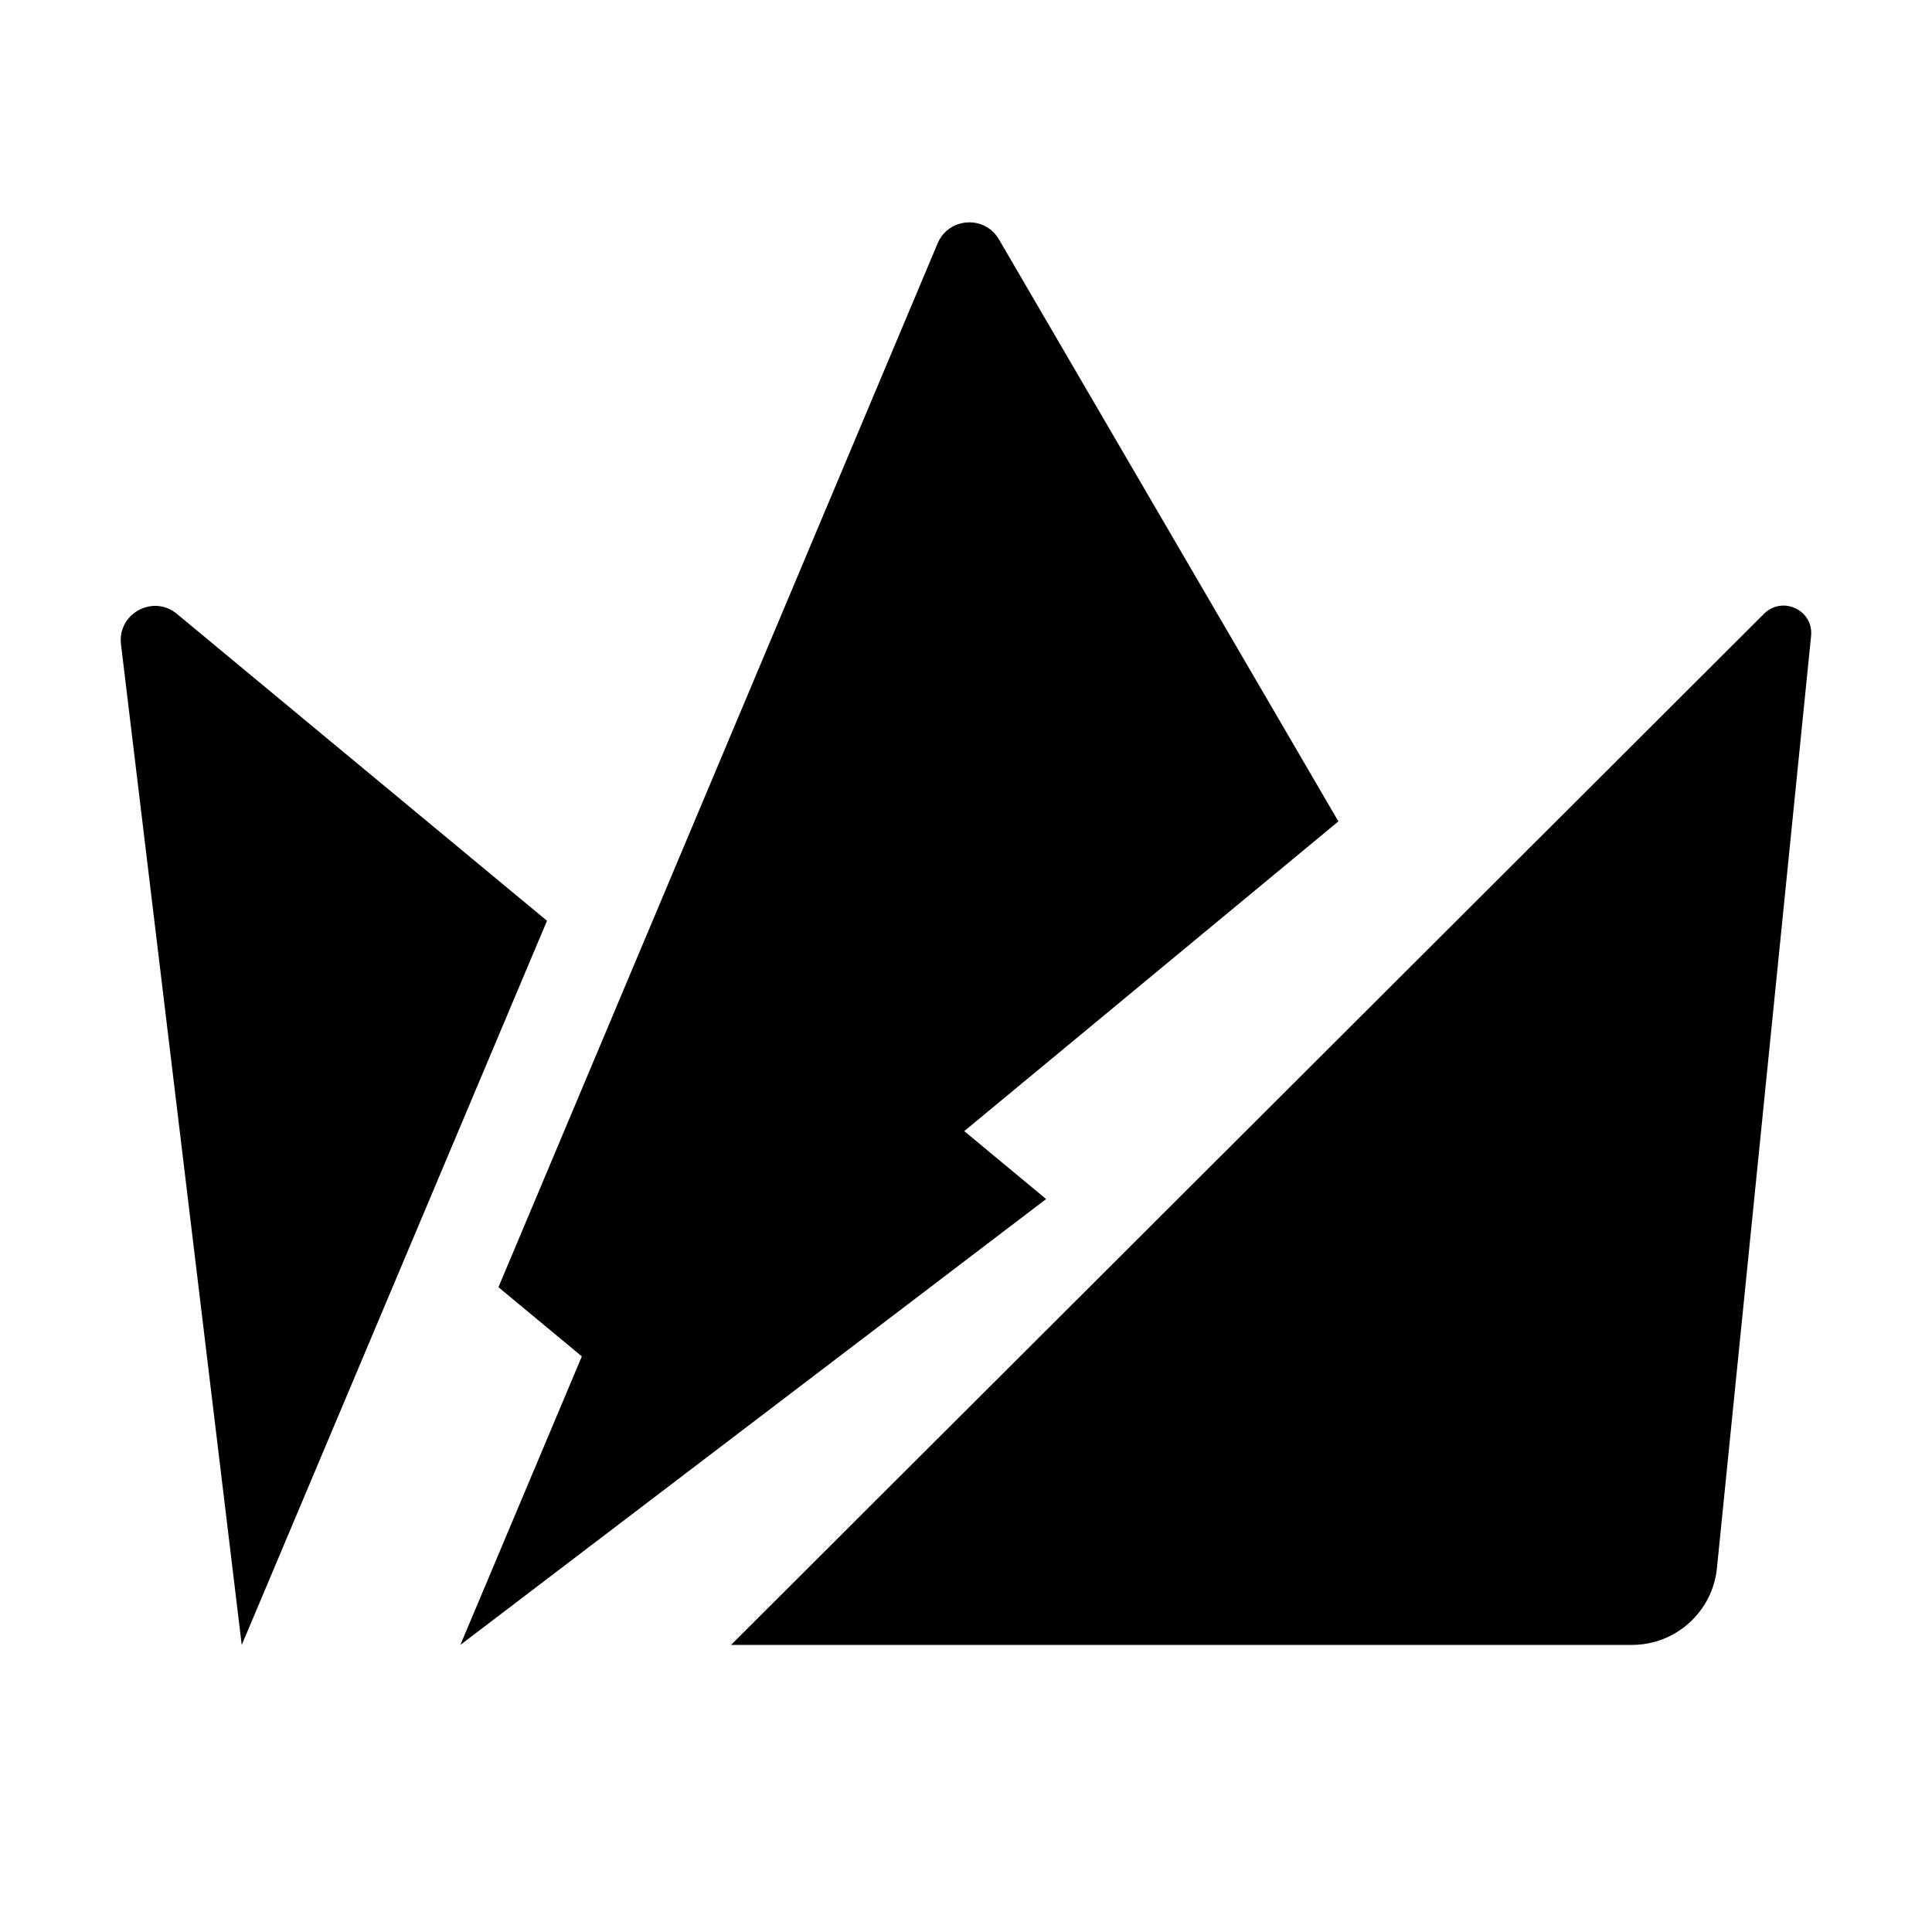
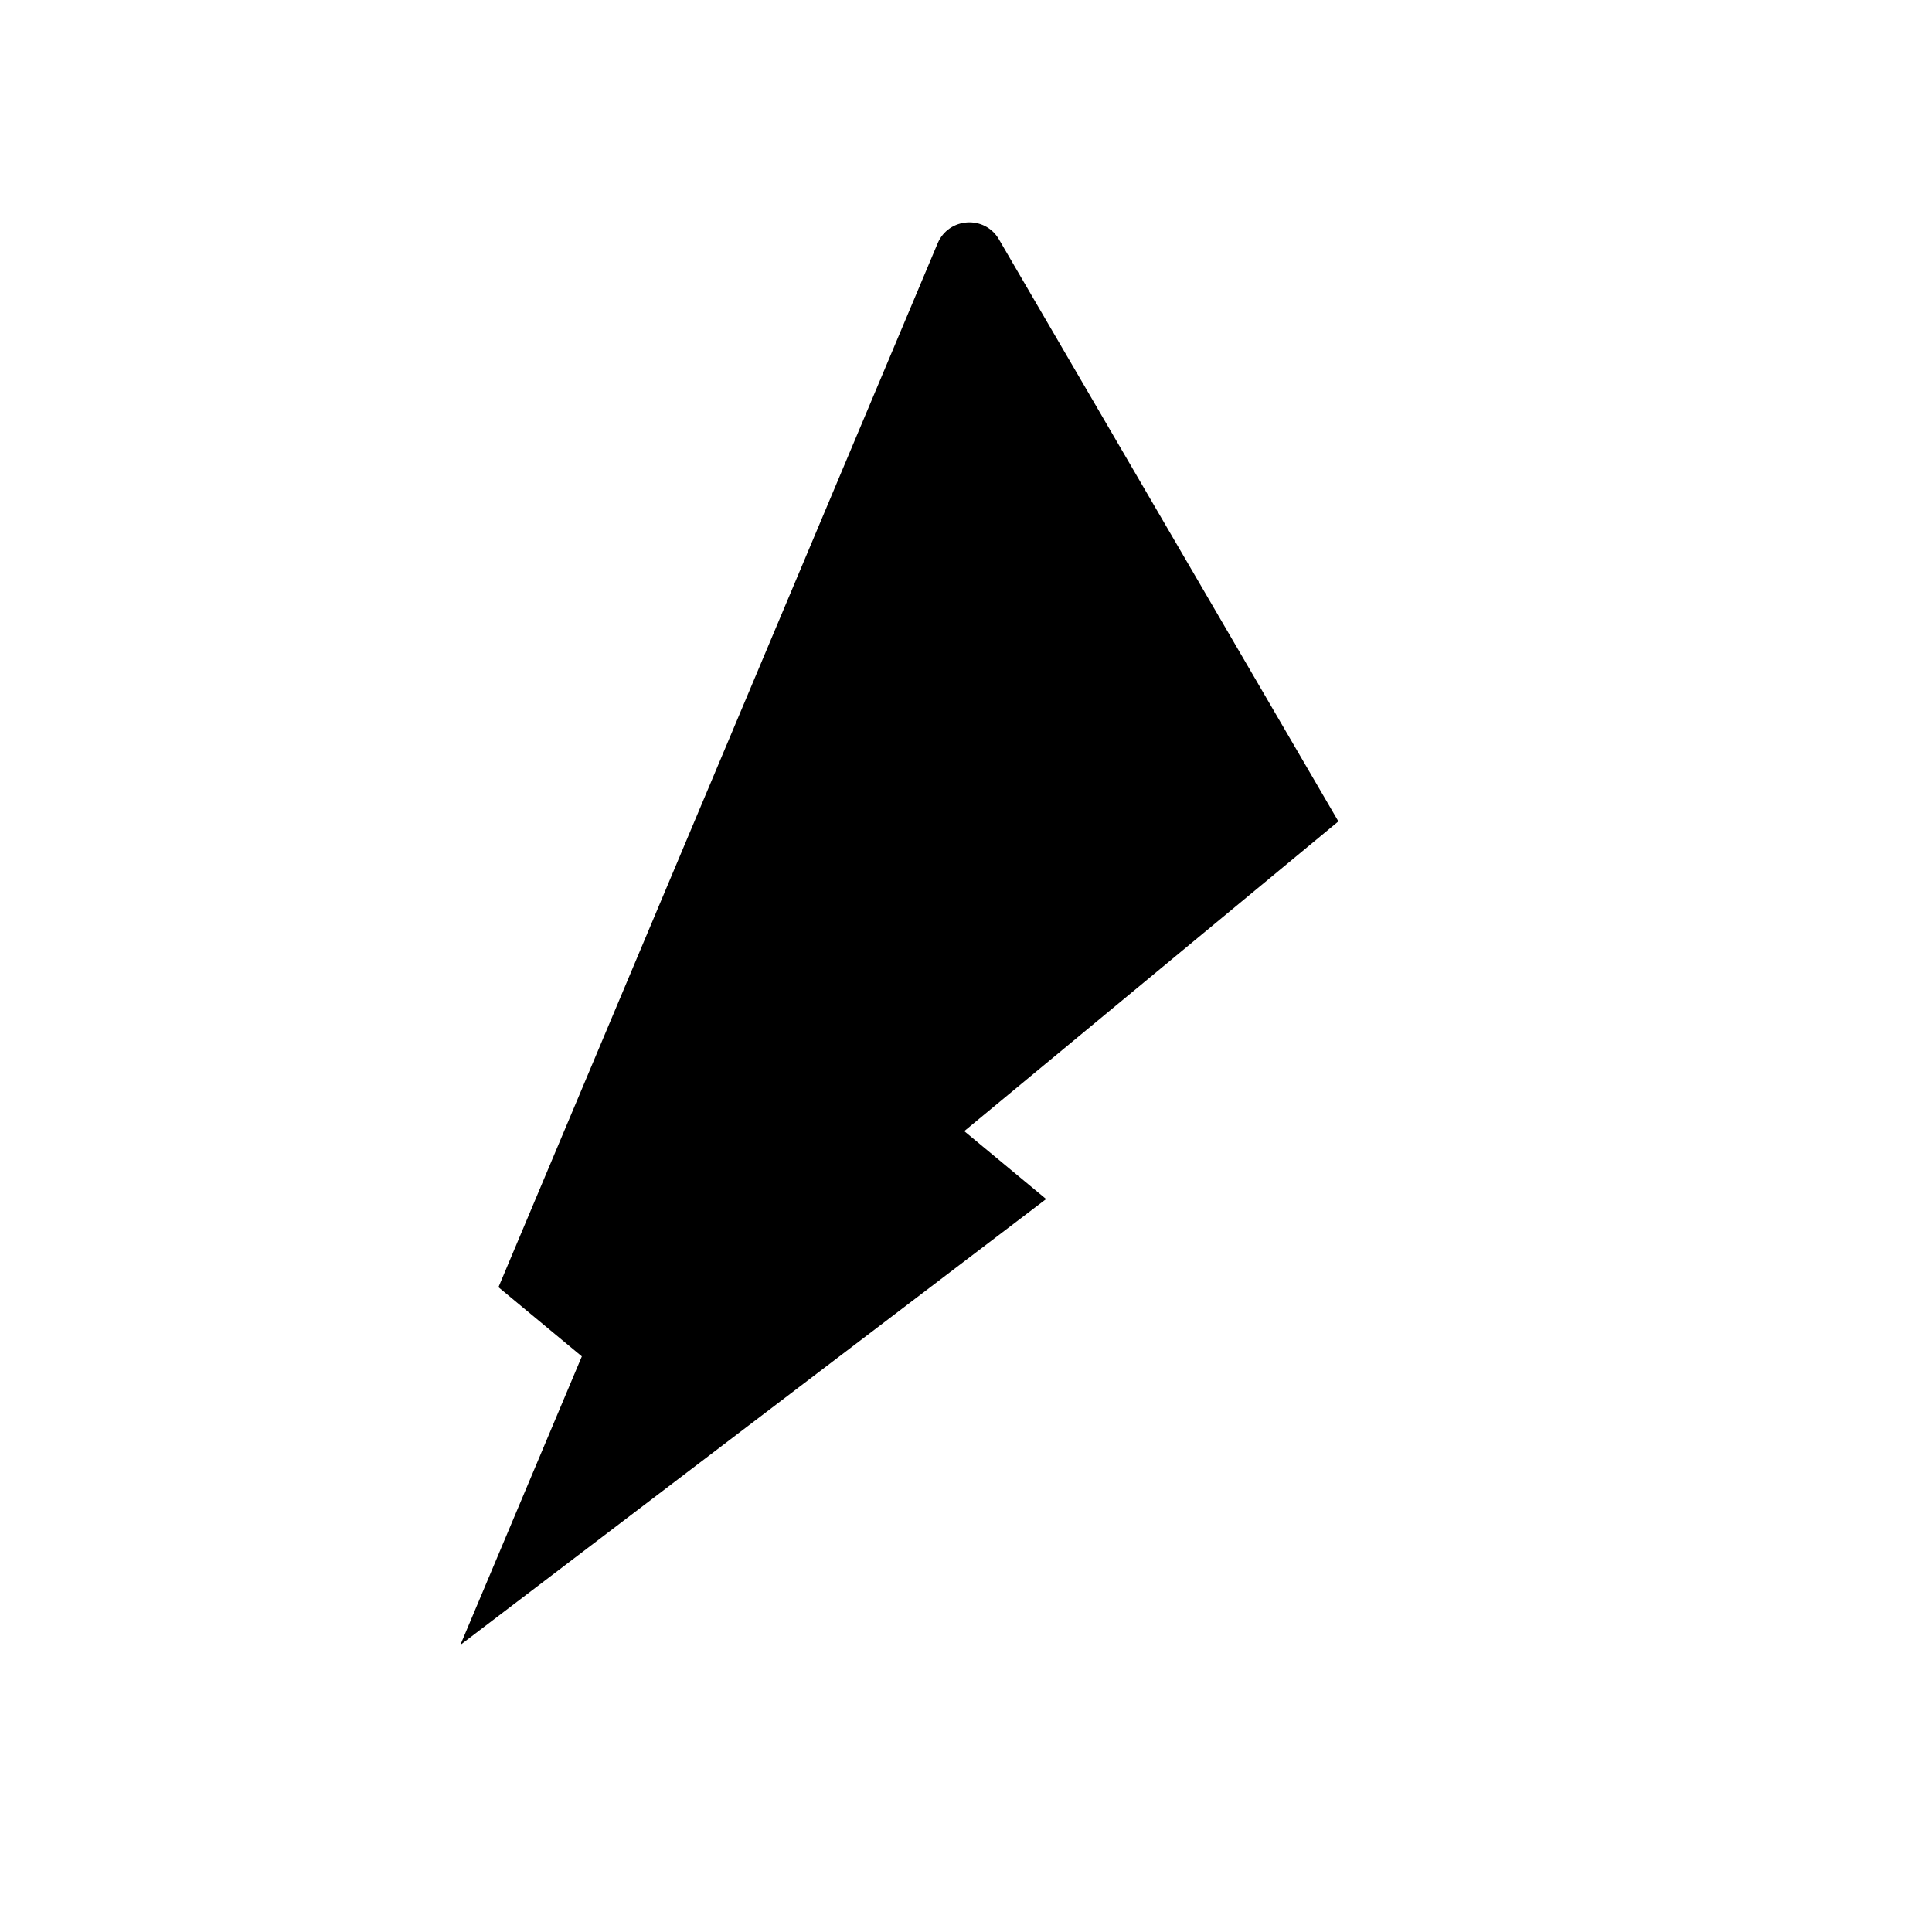
<svg xmlns="http://www.w3.org/2000/svg" width="32" height="32" viewBox="0 0 32 32" fill="none">
-   <path d="M27.03 27.245H12.108L29.218 10.166C29.523 9.861 30.043 10.108 29.997 10.536L28.438 25.97C28.367 26.694 27.757 27.245 27.03 27.245Z" fill="url(#paint0_linear_8841_5116)" style="" />
-   <path d="M4.004 27.246L9.06 15.251L2.929 10.167C2.534 9.84 1.943 10.164 2.004 10.672L4.004 27.246Z" fill="url(#paint1_linear_8841_5116)" style="" />
  <path d="M7.625 27.245L17.327 19.86L15.971 18.735L22.168 13.605L16.545 3.964C16.31 3.56 15.713 3.6 15.531 4.029L8.256 21.32L9.637 22.466L7.625 27.245Z" fill="#09EBE0" style="fill:#09EBE0;fill:color(display-p3 0.035 0.922 0.878);fill-opacity:1;" />
  <defs>
    <linearGradient id="paint0_linear_8841_5116" x1="12.106" y1="18.638" x2="29.999" y2="18.638" gradientUnits="userSpaceOnUse">
      <stop stop-color="#0051E2" style="stop-color:#0051E2;stop-color:color(display-p3 0 0.318 0.886);stop-opacity:1;" />
      <stop offset="1" stop-color="#0069F7" style="stop-color:#0069F7;stop-color:color(display-p3 0 0.412 0.969);stop-opacity:1;" />
    </linearGradient>
    <linearGradient id="paint1_linear_8841_5116" x1="2.001" y1="18.64" x2="9.061" y2="18.64" gradientUnits="userSpaceOnUse">
      <stop stop-color="#0051E2" style="stop-color:#0051E2;stop-color:color(display-p3 0 0.318 0.886);stop-opacity:1;" />
      <stop offset="1" stop-color="#0069F7" style="stop-color:#0069F7;stop-color:color(display-p3 0 0.412 0.969);stop-opacity:1;" />
    </linearGradient>
  </defs>
</svg>